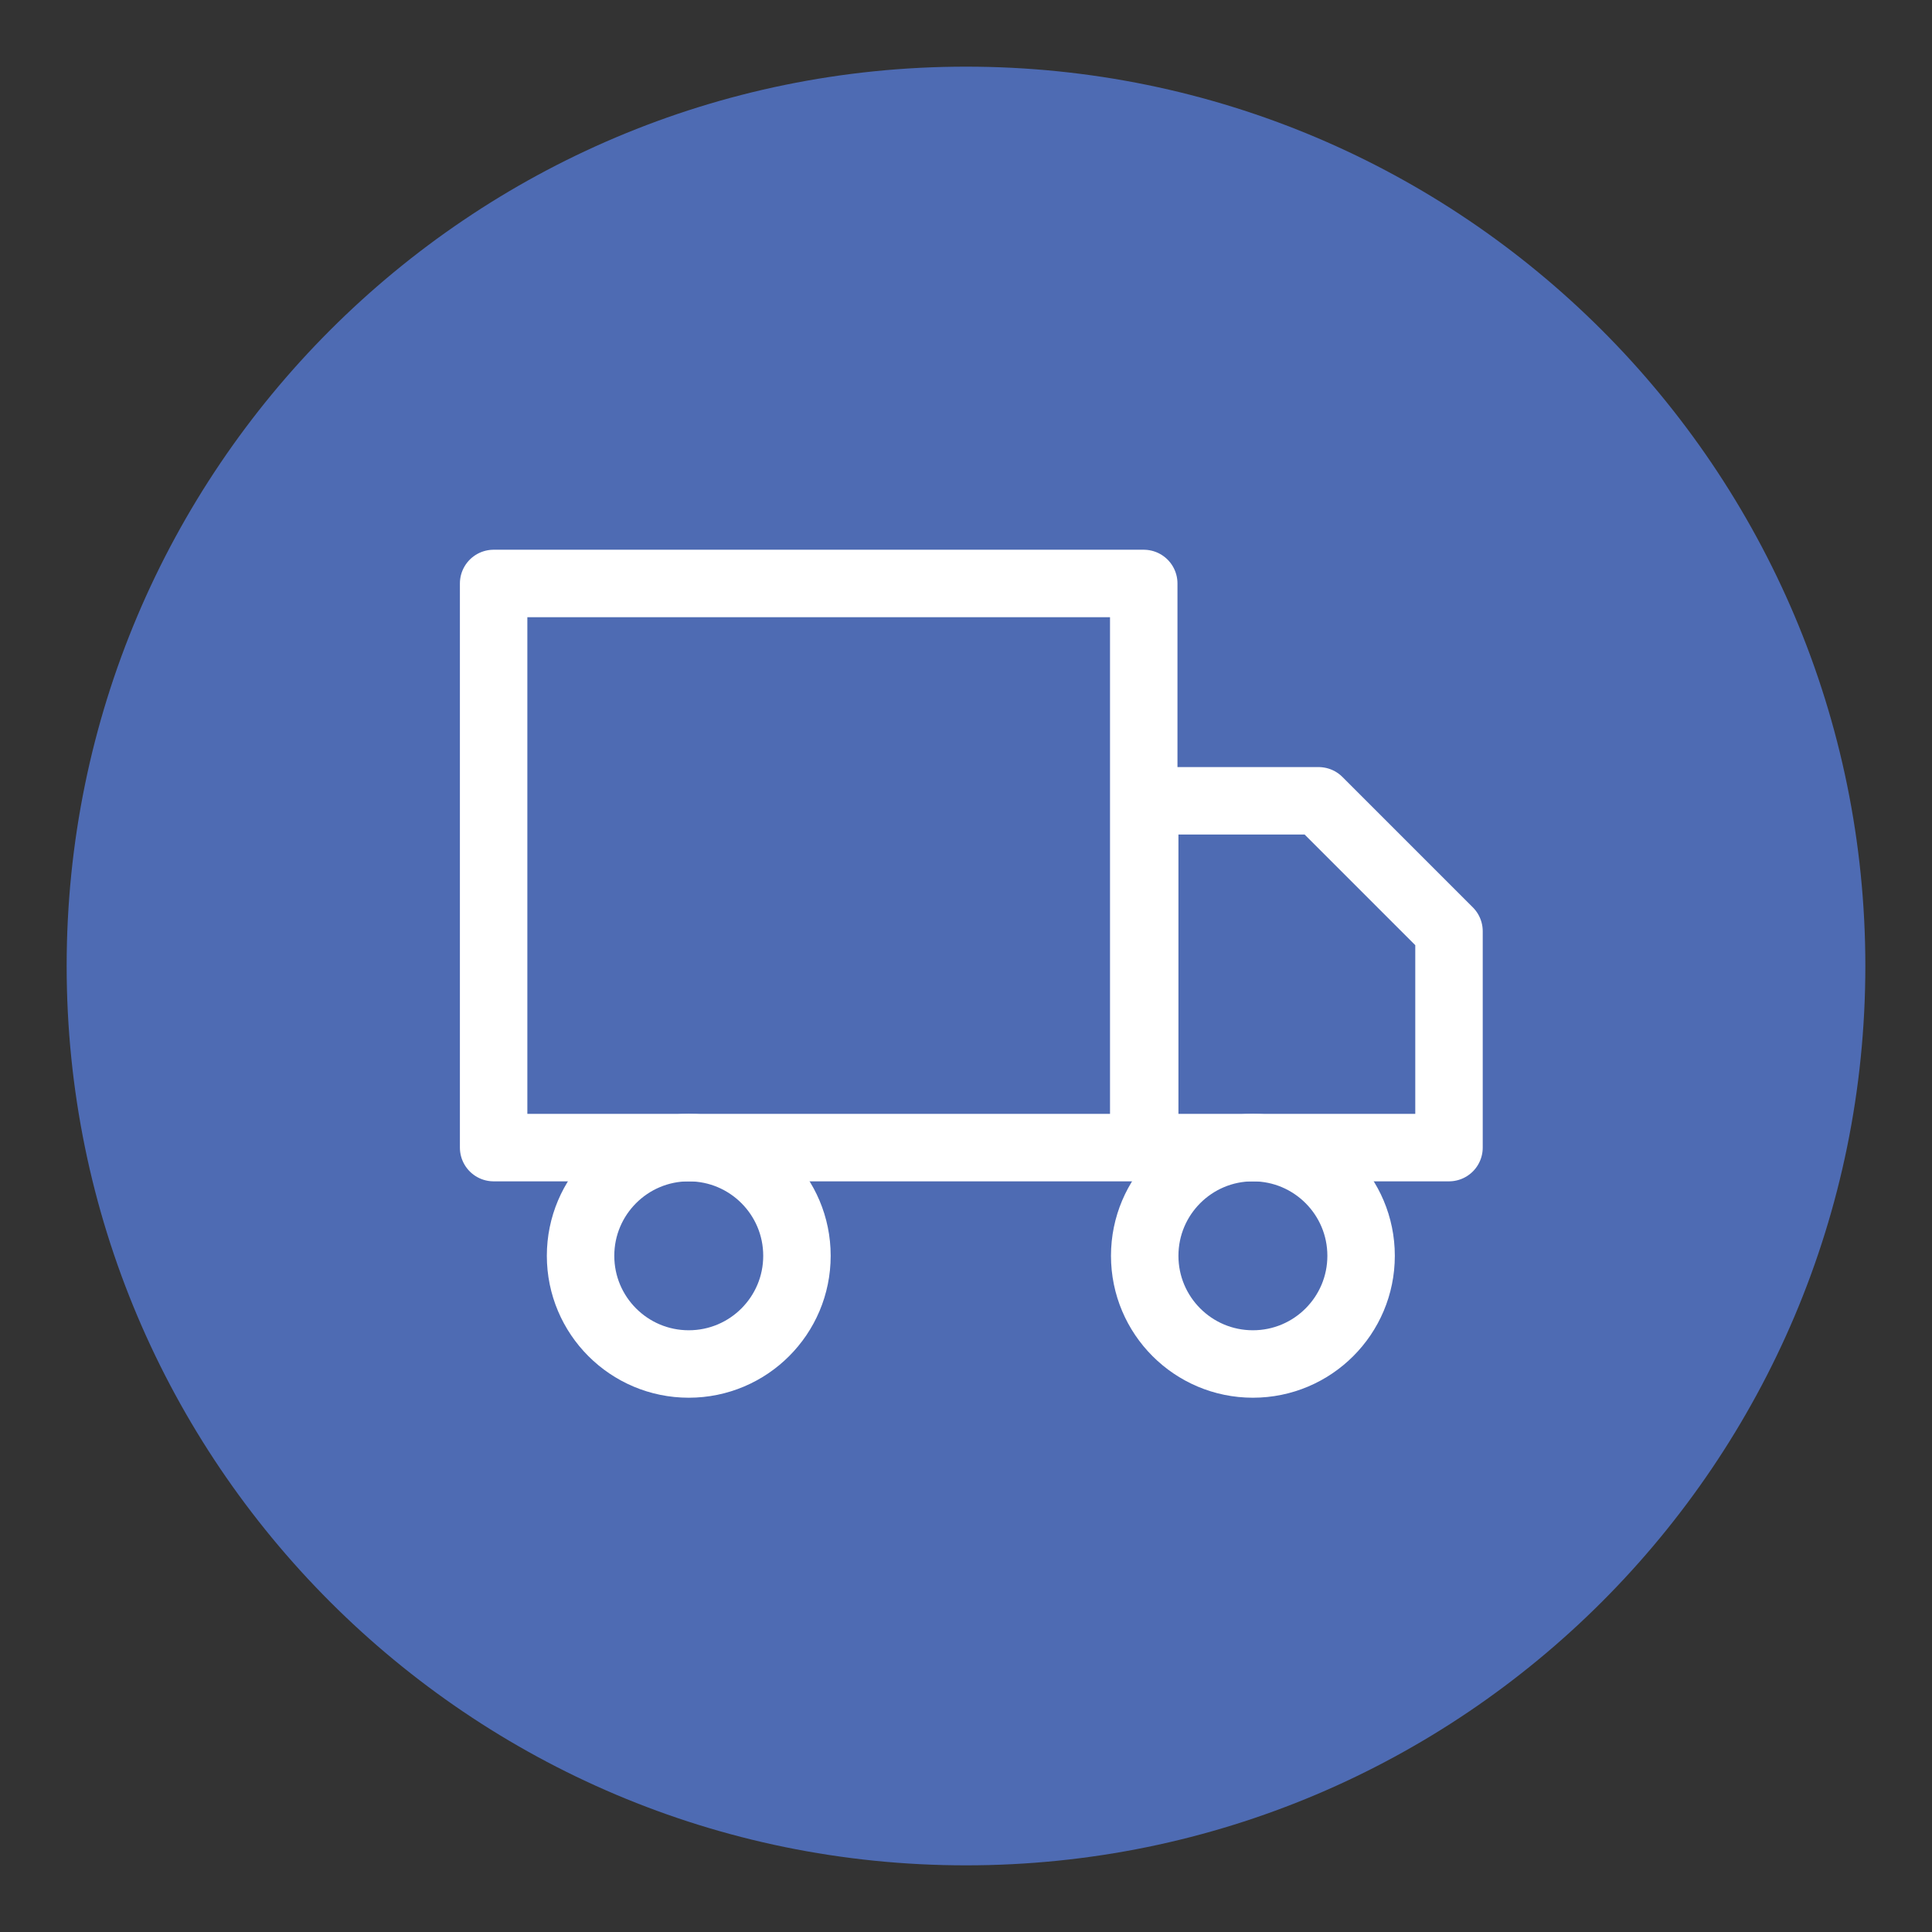
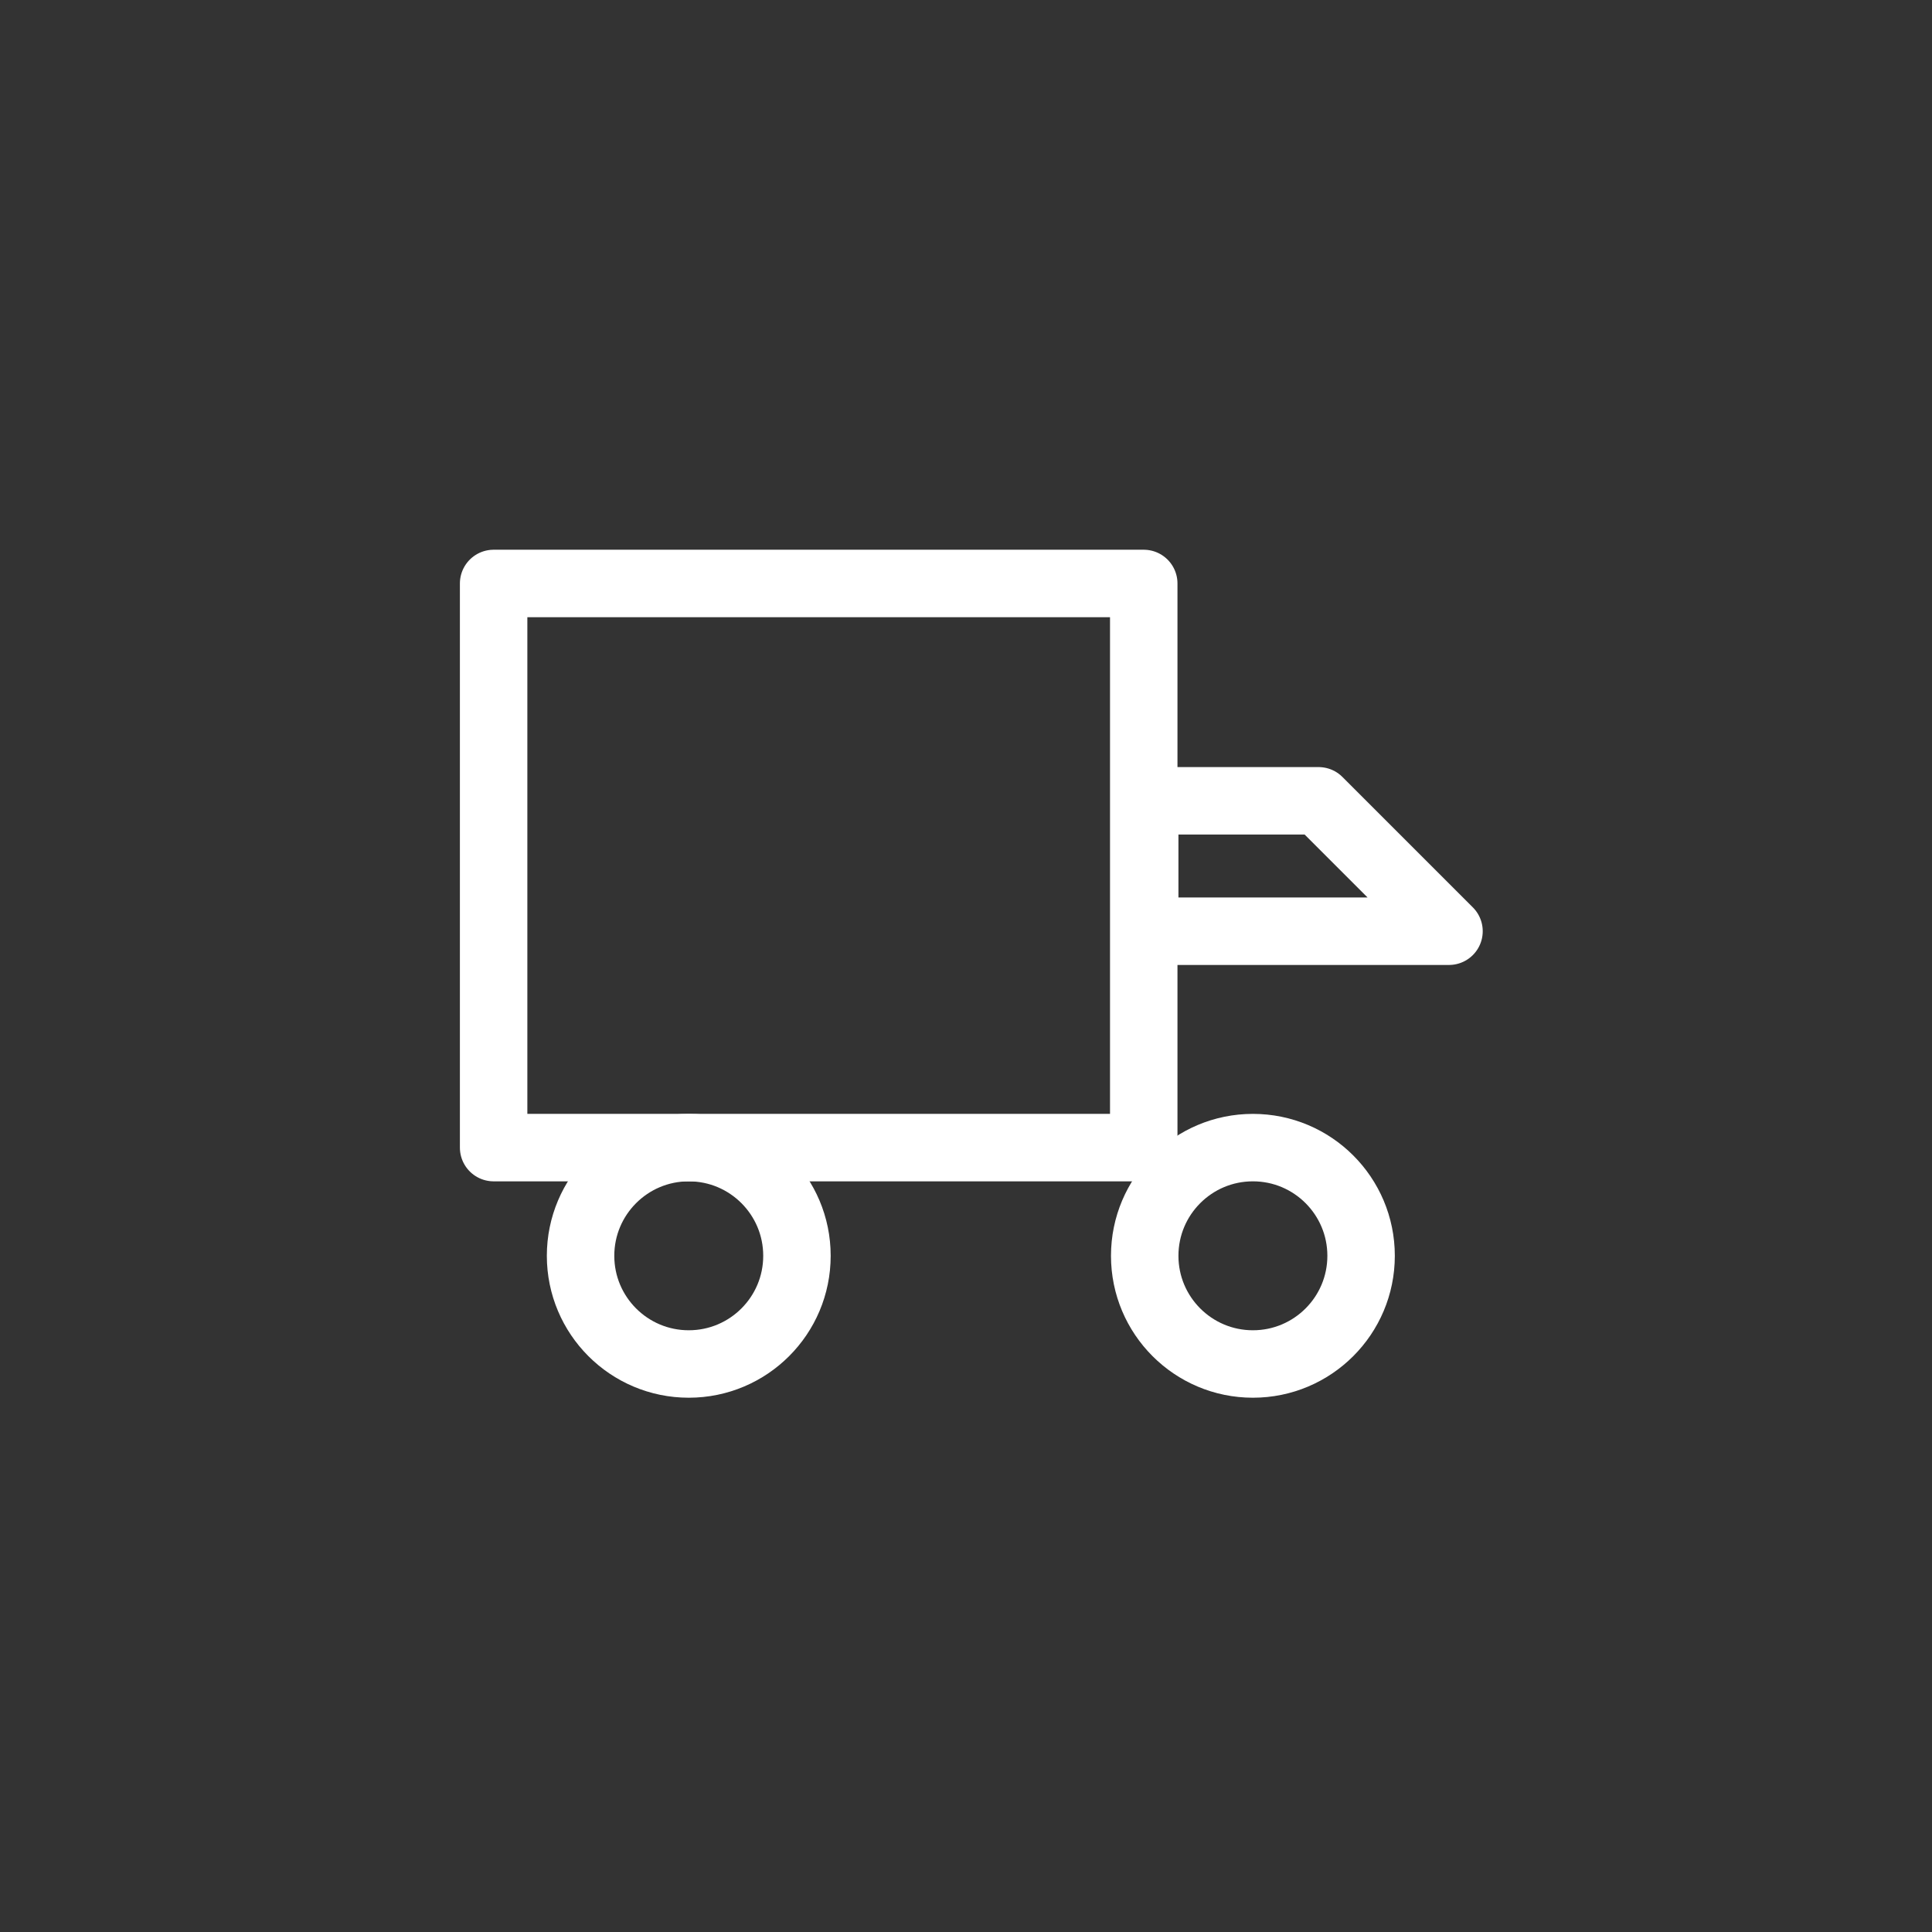
<svg xmlns="http://www.w3.org/2000/svg" version="1.1" id="Layer_1" x="0px" y="0px" viewBox="0 0 200 200" style="enable-background:new 0 0 200 200;" xml:space="preserve">
  <rect x="0" y="0" width="200" height="200" fill="#333333" stroke="none" />
  <style type="text/css">
	.st0{fill:#4E6BB3;}
	.st1{fill:none;stroke:#FFFFFF;stroke-width:6.983;stroke-linecap:round;stroke-linejoin:round;}
</style>
  <g id="Group_90957" transform="translate(-1018 -7963)">
-     <path id="Ellipse_3" class="st0" d="M1118,7969.9c51.4,0,93.1,41.7,93.1,93.1s-41.7,93.1-93.1,93.1s-93.1-41.7-93.1-93.1   S1066.6,7969.9,1118,7969.9z" />
    <g id="truck" transform="translate(1037 7986)">
      <rect id="Rectangle_32675" x="32.1" y="37.4" class="st1" width="67.3" height="58.4" />
-       <path id="Path_308257" class="st1" d="M99.5,59.9h18l13.5,13.5v22.4H99.5V59.9z" />
+       <path id="Path_308257" class="st1" d="M99.5,59.9h18l13.5,13.5H99.5V59.9z" />
      <circle id="Ellipse_5691" class="st1" cx="52.3" cy="107" r="11.2" />
      <circle id="Ellipse_5692" class="st1" cx="110.7" cy="107" r="11.2" />
    </g>
  </g>
</svg>